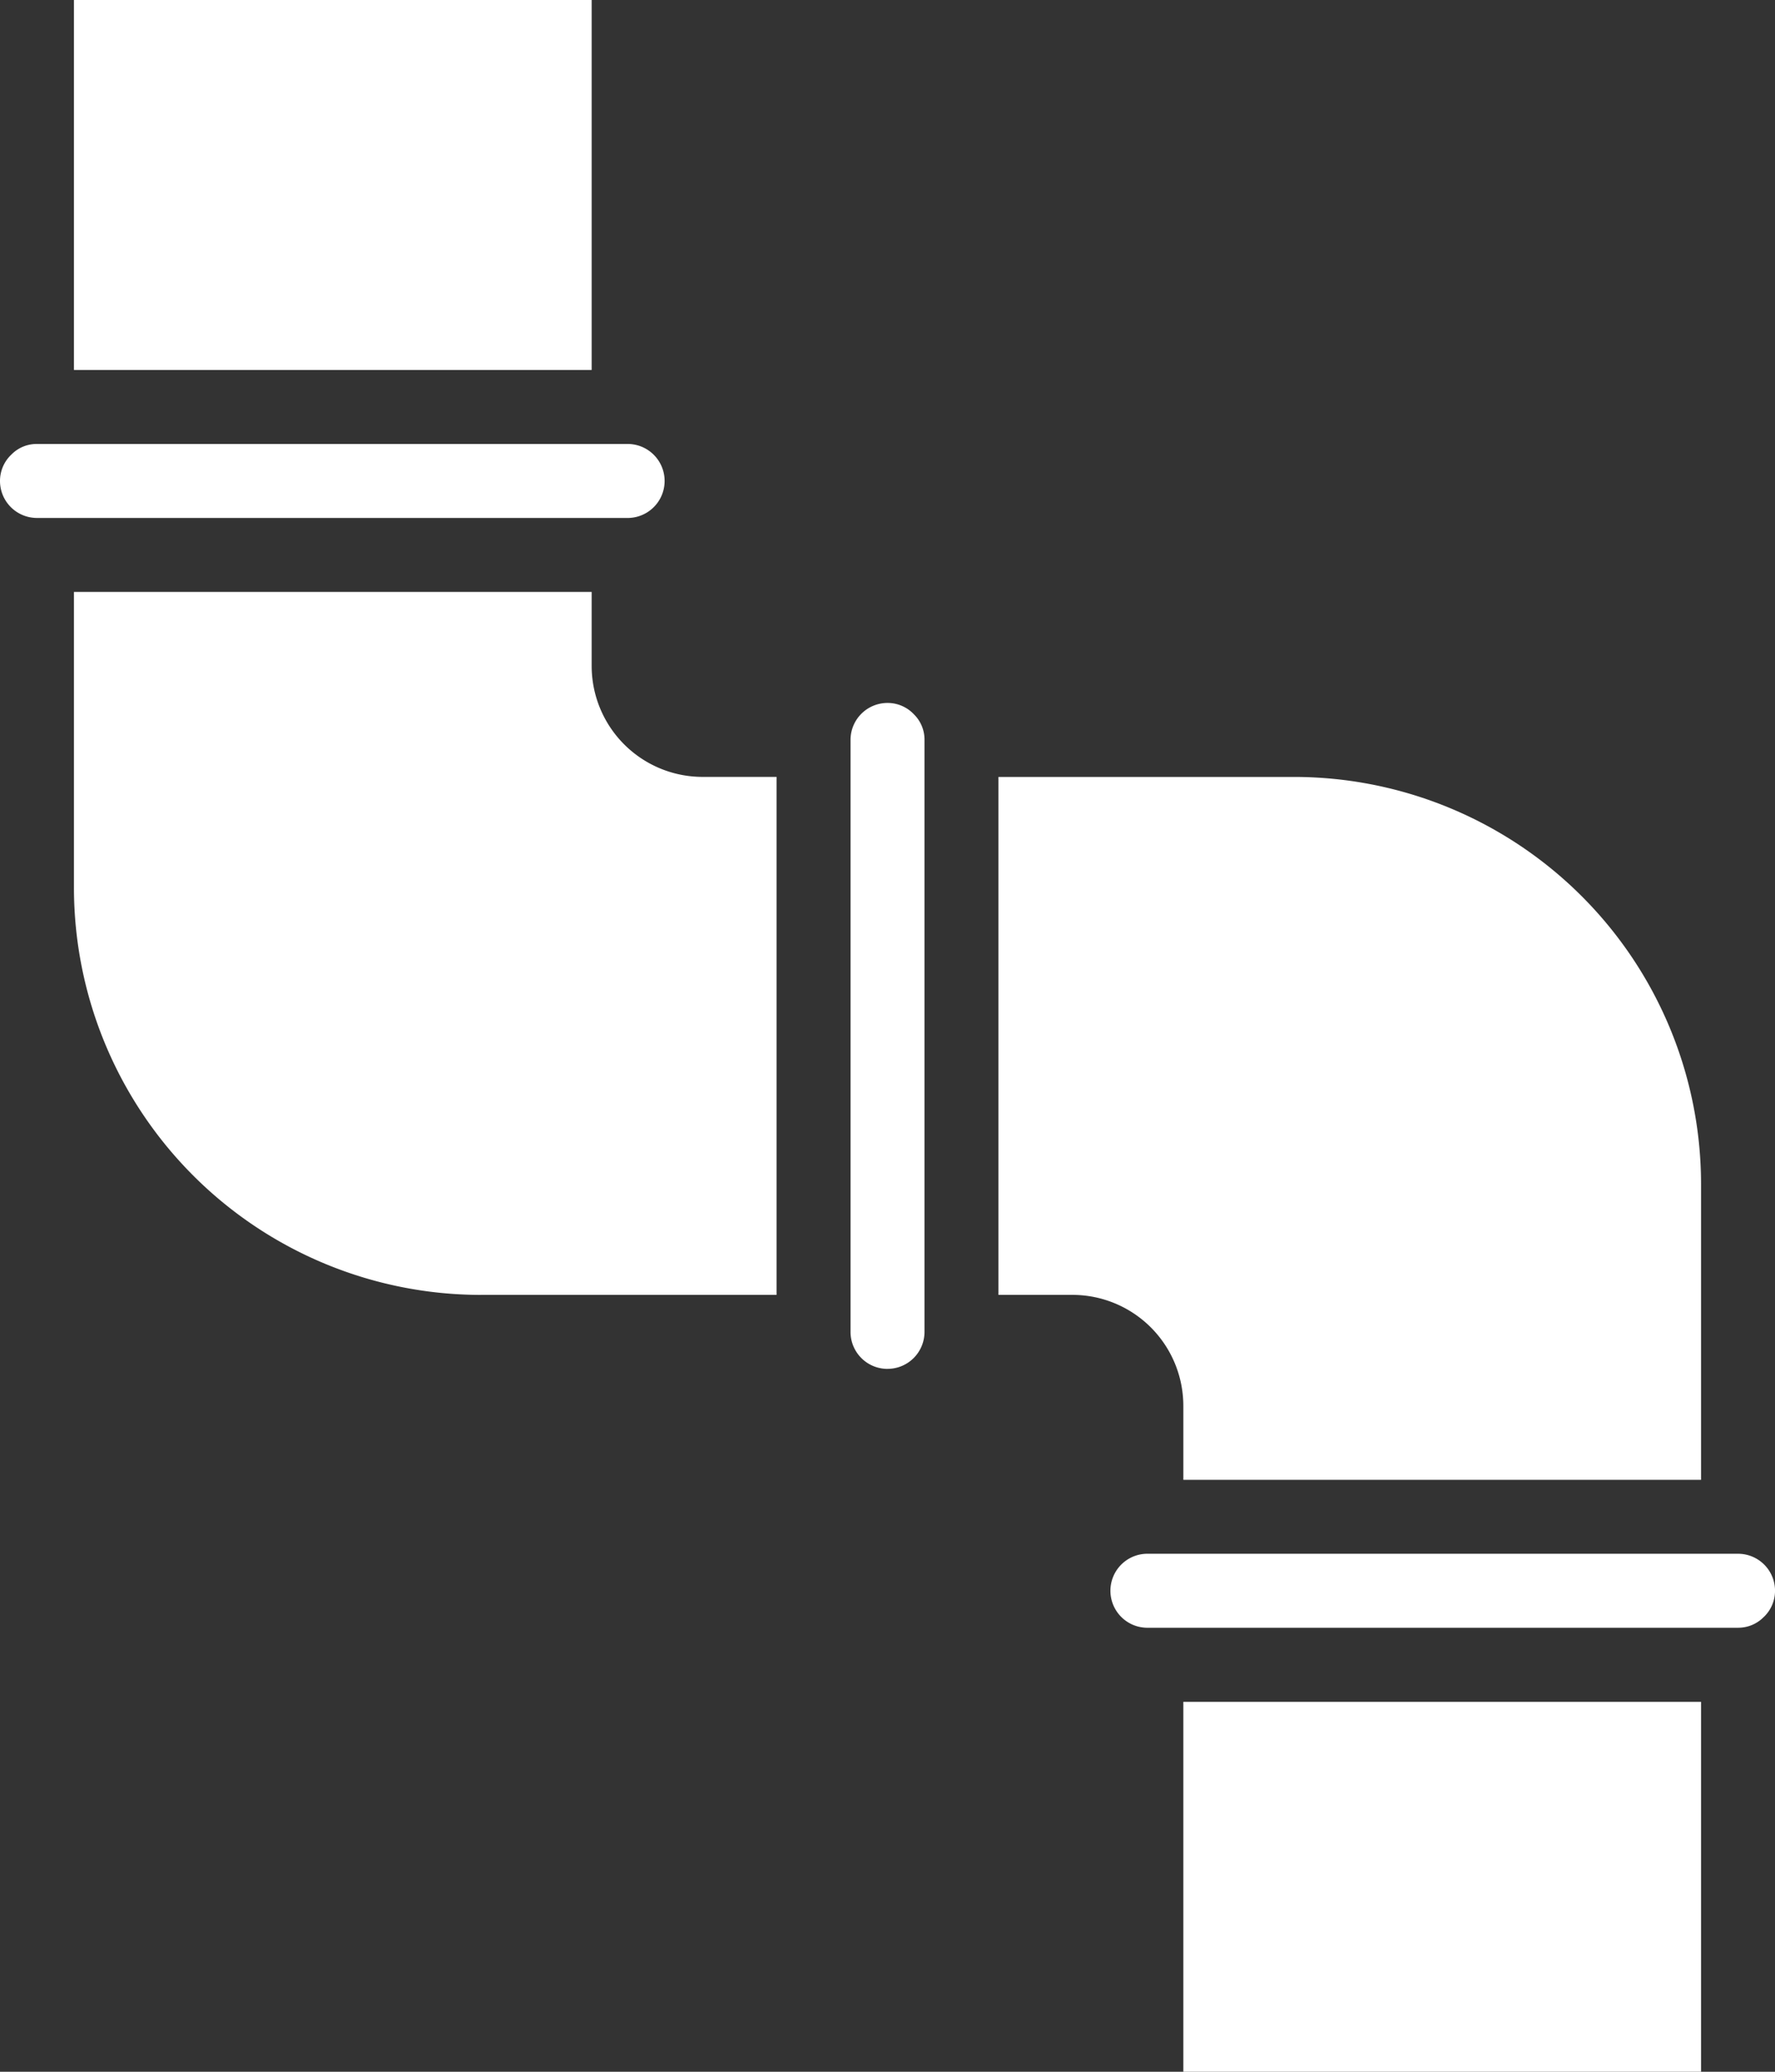
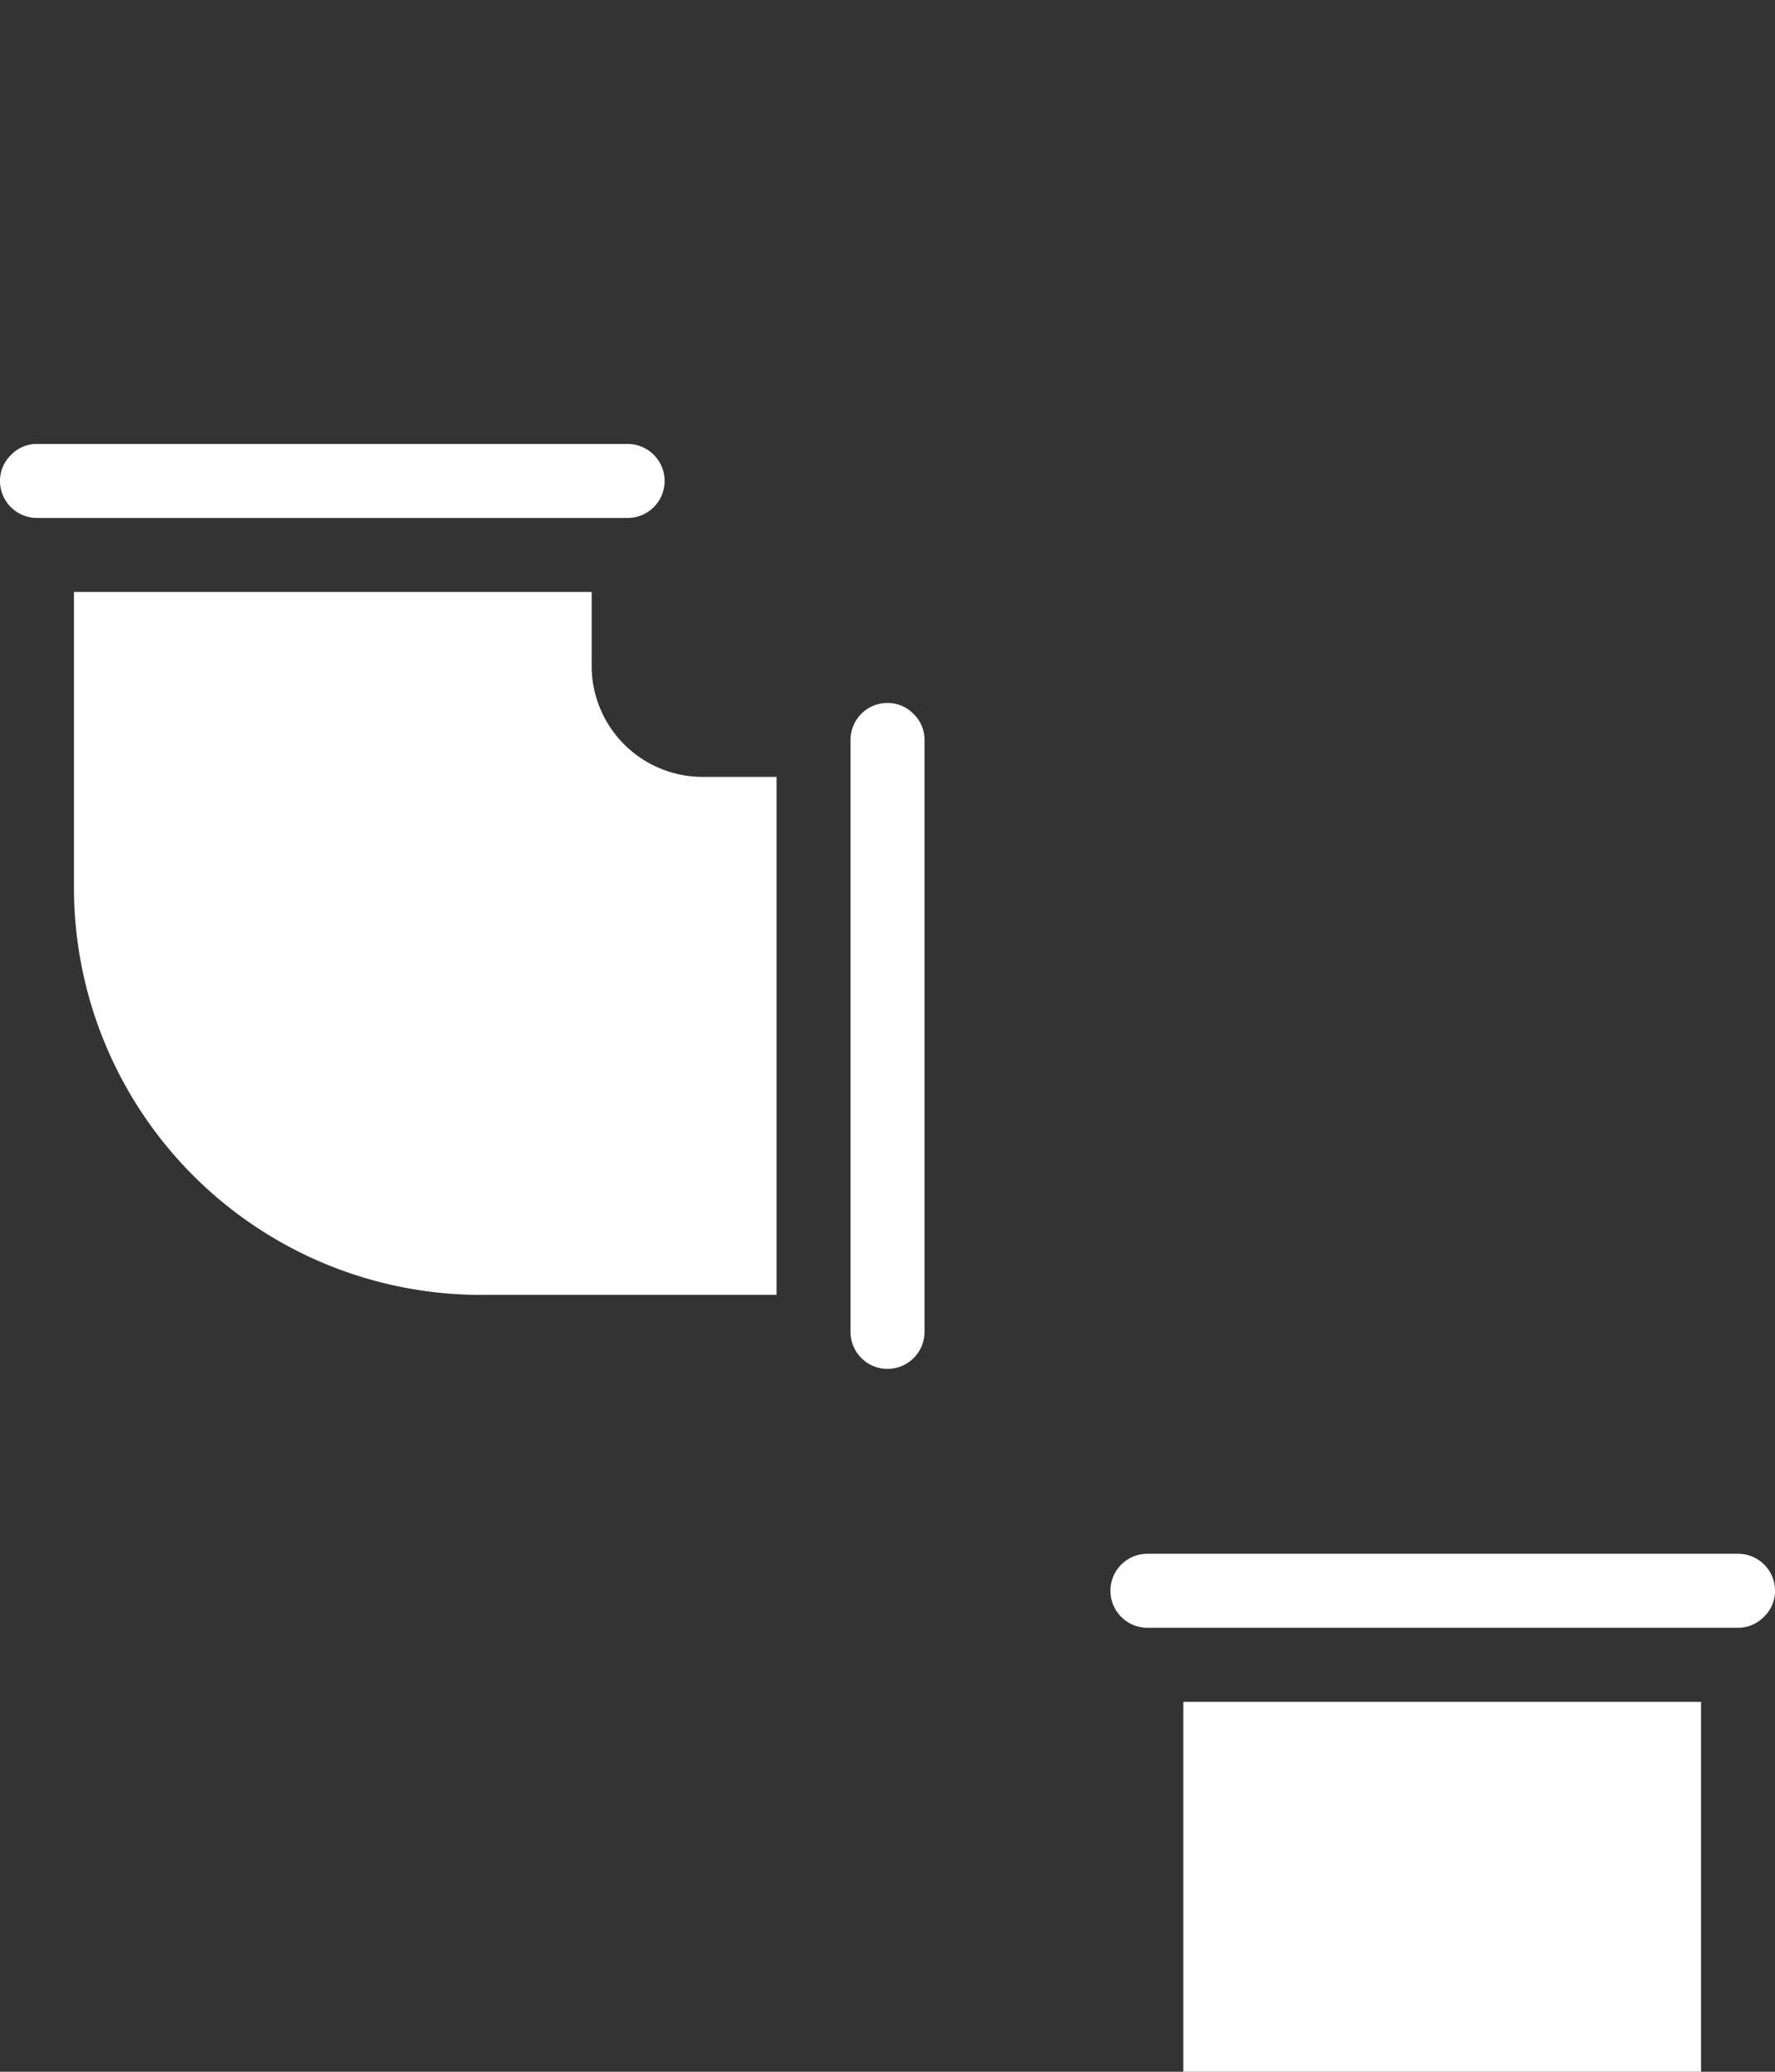
<svg xmlns="http://www.w3.org/2000/svg" width="61.521" height="71.775">
  <rect width="100%" height="100%" fill="#333333" stroke="none" />
  <defs>
    <clipPath id="a">
      <path fill="#fff" d="M0 0h61.521v71.775H0z" />
    </clipPath>
  </defs>
  <path d="M30.761 47.423a1.281 1.281 0 0 0 1.282-1.282V25.635a1.227 1.227 0 0 0-.368-.889 1.249 1.249 0 0 0-.913-.393 1.281 1.281 0 0 0-1.283 1.282v20.507a1.281 1.281 0 0 0 1.282 1.282zm10.253 11.535h17.944v12.817H41.014z" fill="#fff" />
  <g clip-path="url(#a)">
-     <path d="M58.958 51.268V41.016a14.115 14.115 0 0 0-14.1-14.1H34.606V44.86h2.563a3.846 3.846 0 0 1 3.845 3.845v2.563zm0 0" fill="#fff" />
-   </g>
+     </g>
  <g clip-path="url(#a)">
    <path d="M61.129 56.023a1.252 1.252 0 0 0 .393-.912 1.281 1.281 0 0 0-1.282-1.282H39.733a1.282 1.282 0 0 0 0 2.563H60.24a1.235 1.235 0 0 0 .889-.37zm0 0" fill="#fff" />
  </g>
  <g clip-path="url(#a)">
    <path d="M16.663 44.859h10.252V26.915h-2.563a3.846 3.846 0 0 1-3.845-3.845v-2.563H2.563v10.254a14.115 14.115 0 0 0 14.1 14.1zm0 0" fill="#fff" />
  </g>
  <g clip-path="url(#a)">
    <path d="M21.789 17.944a1.282 1.282 0 0 0 0-2.563H1.282a1.221 1.221 0 0 0-.888.368 1.254 1.254 0 0 0-.394.913 1.281 1.281 0 0 0 1.282 1.282zm0 0" fill="#fff" />
  </g>
-   <path fill="#fff" d="M2.563 0h17.944v12.817H2.563z" />
</svg>